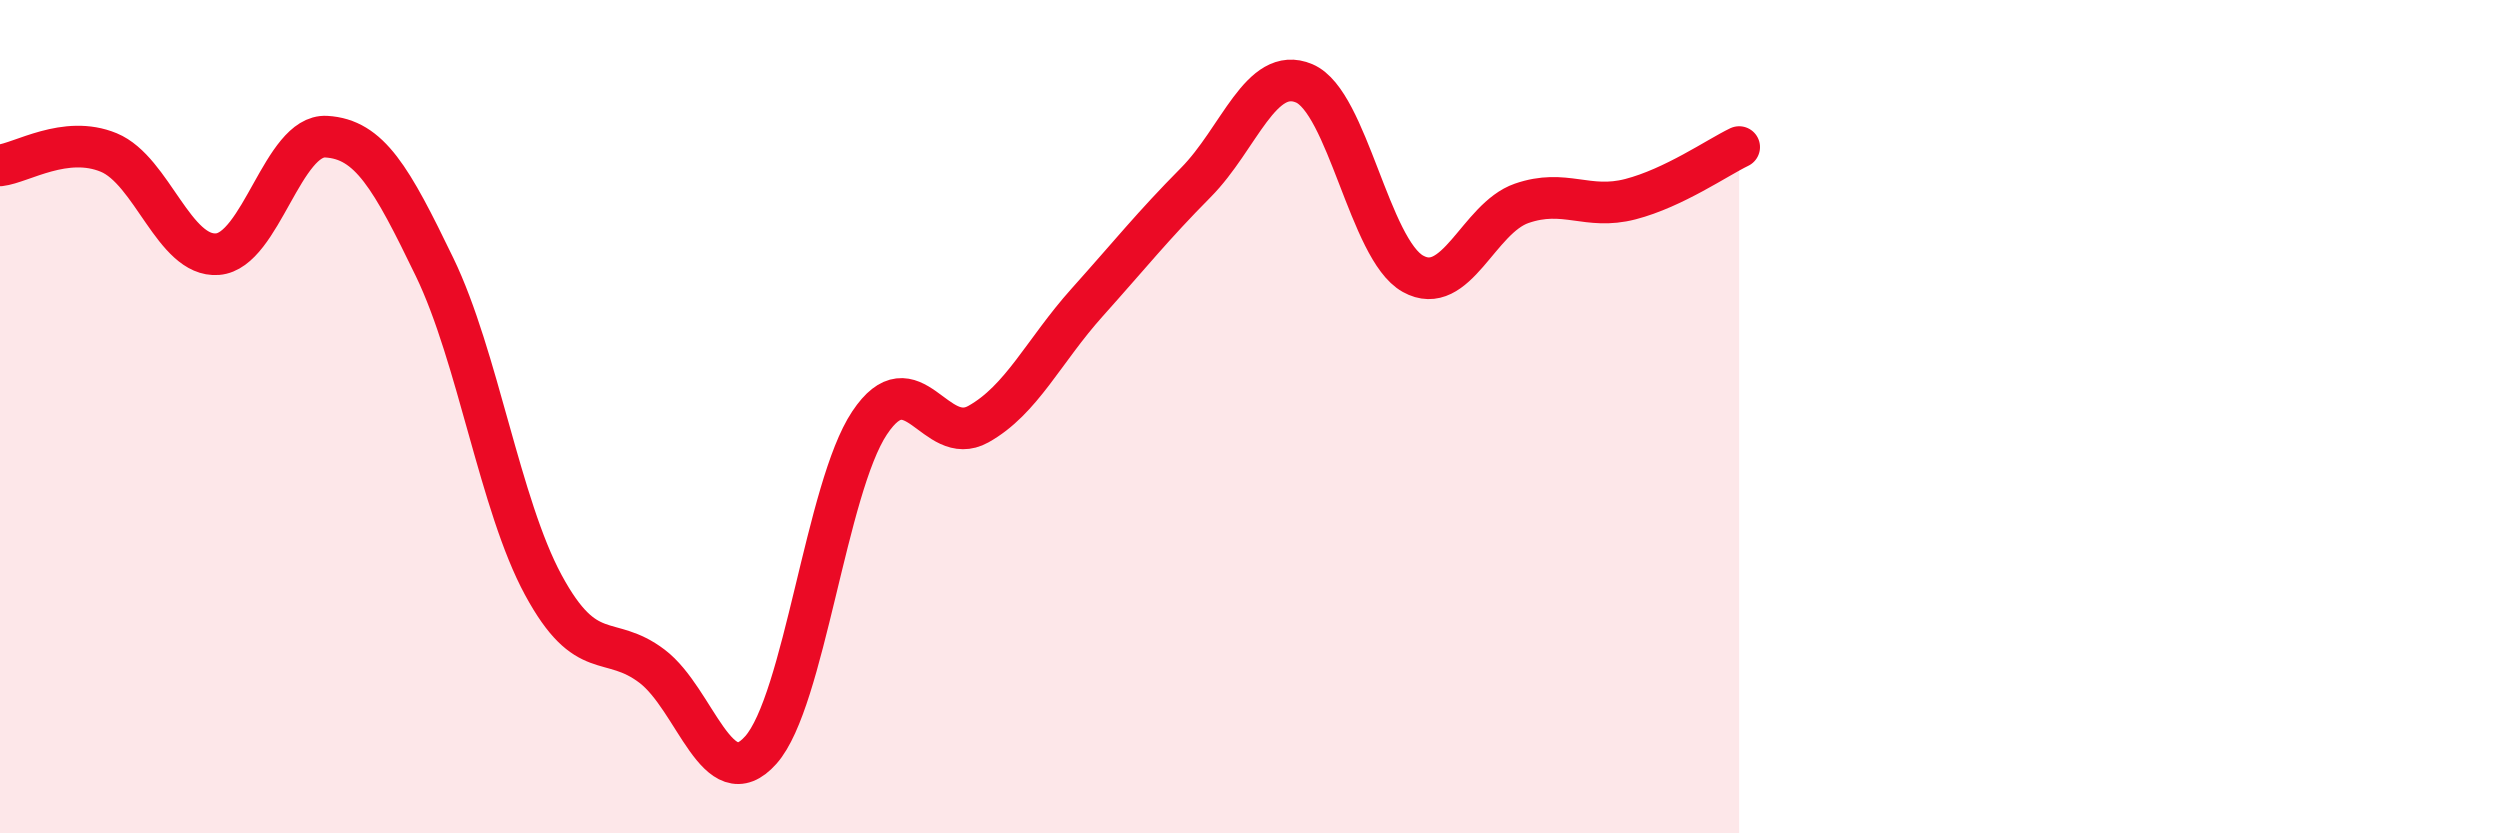
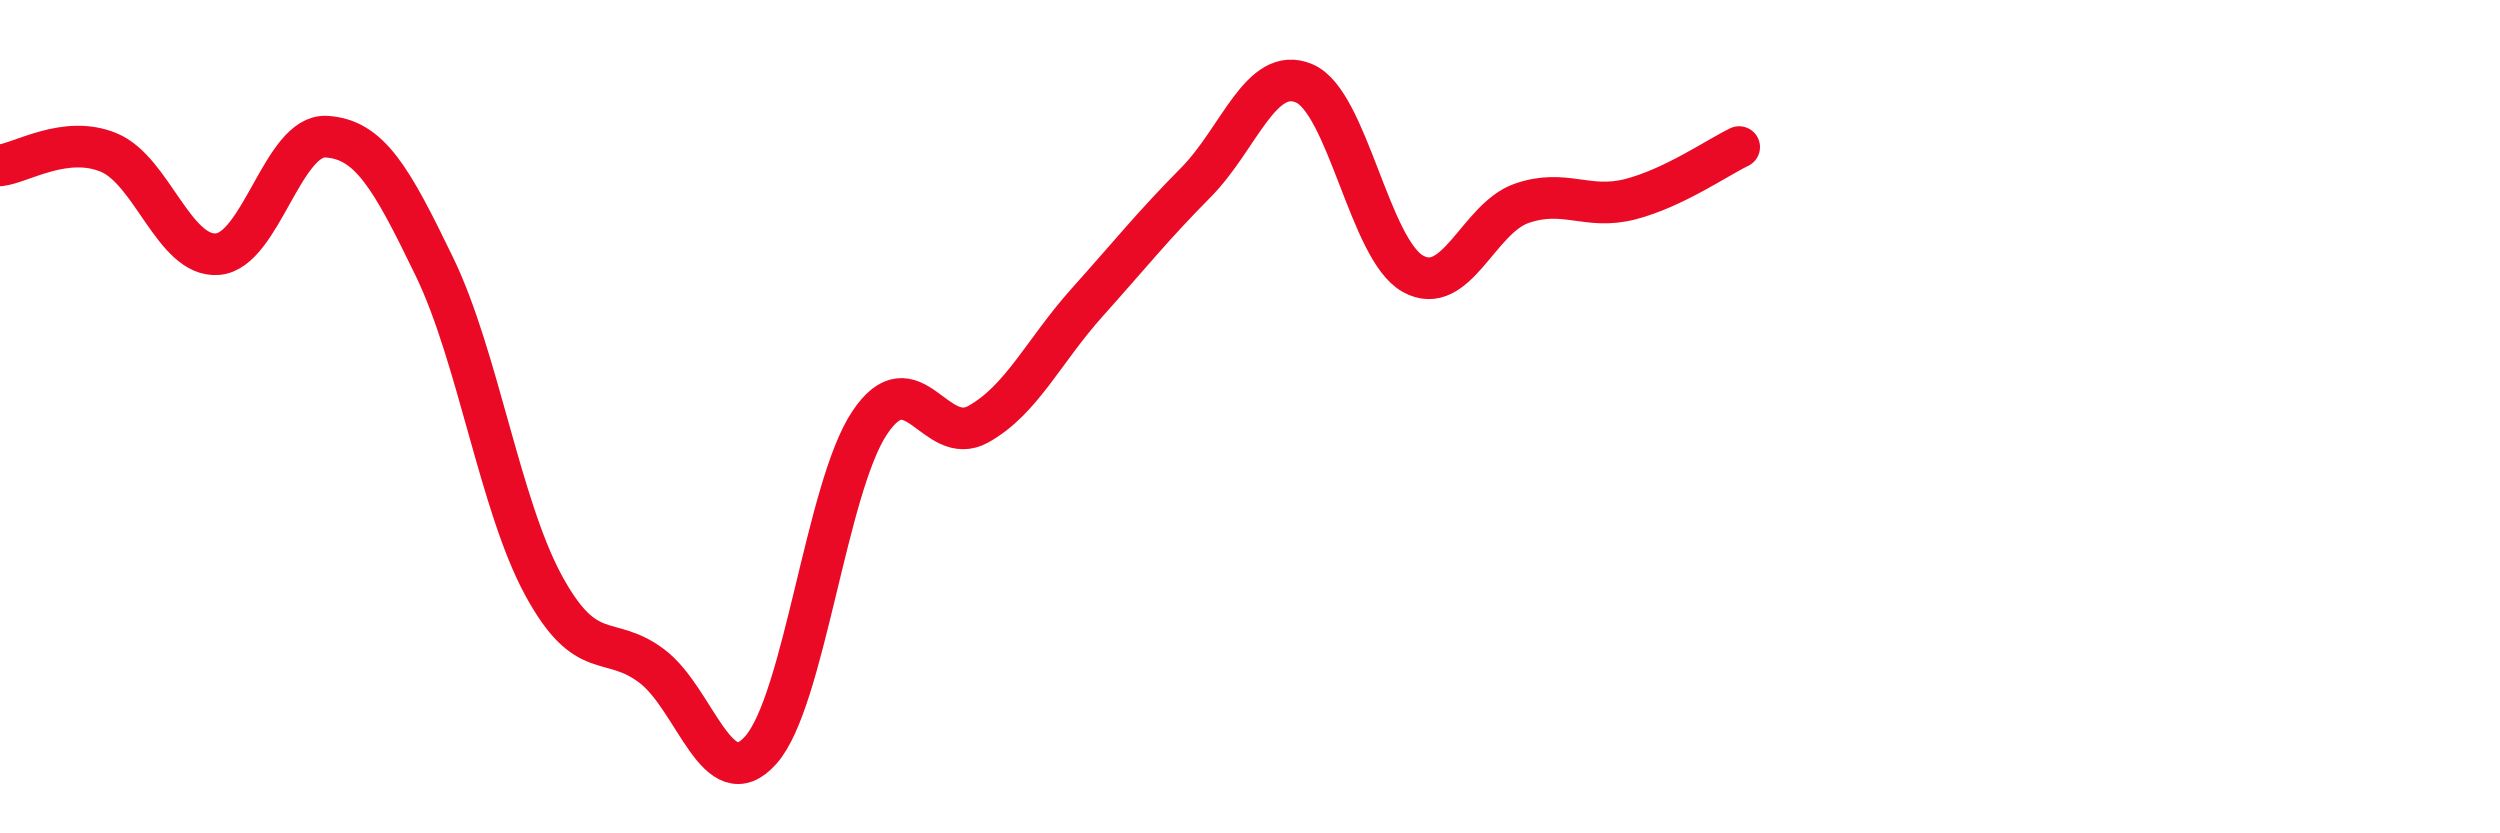
<svg xmlns="http://www.w3.org/2000/svg" width="60" height="20" viewBox="0 0 60 20">
-   <path d="M 0,3.97 C 0.52,3.91 1.57,3.23 2.61,3.66 C 3.65,4.09 4.18,6.18 5.22,6.1 C 6.26,6.02 6.79,3.22 7.83,3.28 C 8.87,3.34 9.39,4.26 10.43,6.41 C 11.47,8.56 12,12.12 13.04,14.04 C 14.08,15.96 14.61,15.2 15.65,15.99 C 16.69,16.78 17.22,19.17 18.26,18 C 19.3,16.83 19.83,11.71 20.87,10.15 C 21.91,8.59 22.44,10.76 23.48,10.18 C 24.52,9.6 25.05,8.42 26.09,7.26 C 27.13,6.1 27.66,5.43 28.7,4.38 C 29.74,3.33 30.26,1.56 31.3,2 C 32.34,2.44 32.87,5.99 33.91,6.57 C 34.95,7.15 35.48,5.24 36.52,4.88 C 37.56,4.52 38.09,5.05 39.13,4.78 C 40.17,4.51 41.22,3.78 41.74,3.53L41.74 20L0 20Z" fill="#EB0A25" opacity="0.1" stroke-linecap="round" stroke-linejoin="round" />
  <path d="M 0,3.97 C 0.52,3.91 1.57,3.23 2.61,3.66 C 3.65,4.09 4.18,6.18 5.22,6.1 C 6.26,6.02 6.79,3.22 7.83,3.28 C 8.87,3.34 9.39,4.26 10.43,6.41 C 11.47,8.56 12,12.12 13.04,14.04 C 14.08,15.96 14.61,15.2 15.65,15.99 C 16.69,16.78 17.22,19.17 18.26,18 C 19.3,16.83 19.83,11.71 20.87,10.15 C 21.91,8.59 22.44,10.76 23.48,10.18 C 24.52,9.6 25.05,8.42 26.09,7.26 C 27.13,6.1 27.66,5.43 28.7,4.38 C 29.74,3.33 30.26,1.56 31.3,2 C 32.34,2.44 32.87,5.99 33.91,6.57 C 34.95,7.15 35.48,5.24 36.52,4.88 C 37.56,4.52 38.09,5.05 39.13,4.78 C 40.17,4.51 41.22,3.78 41.74,3.53" stroke="#EB0A25" stroke-width="1" fill="none" stroke-linecap="round" stroke-linejoin="round" />
</svg>